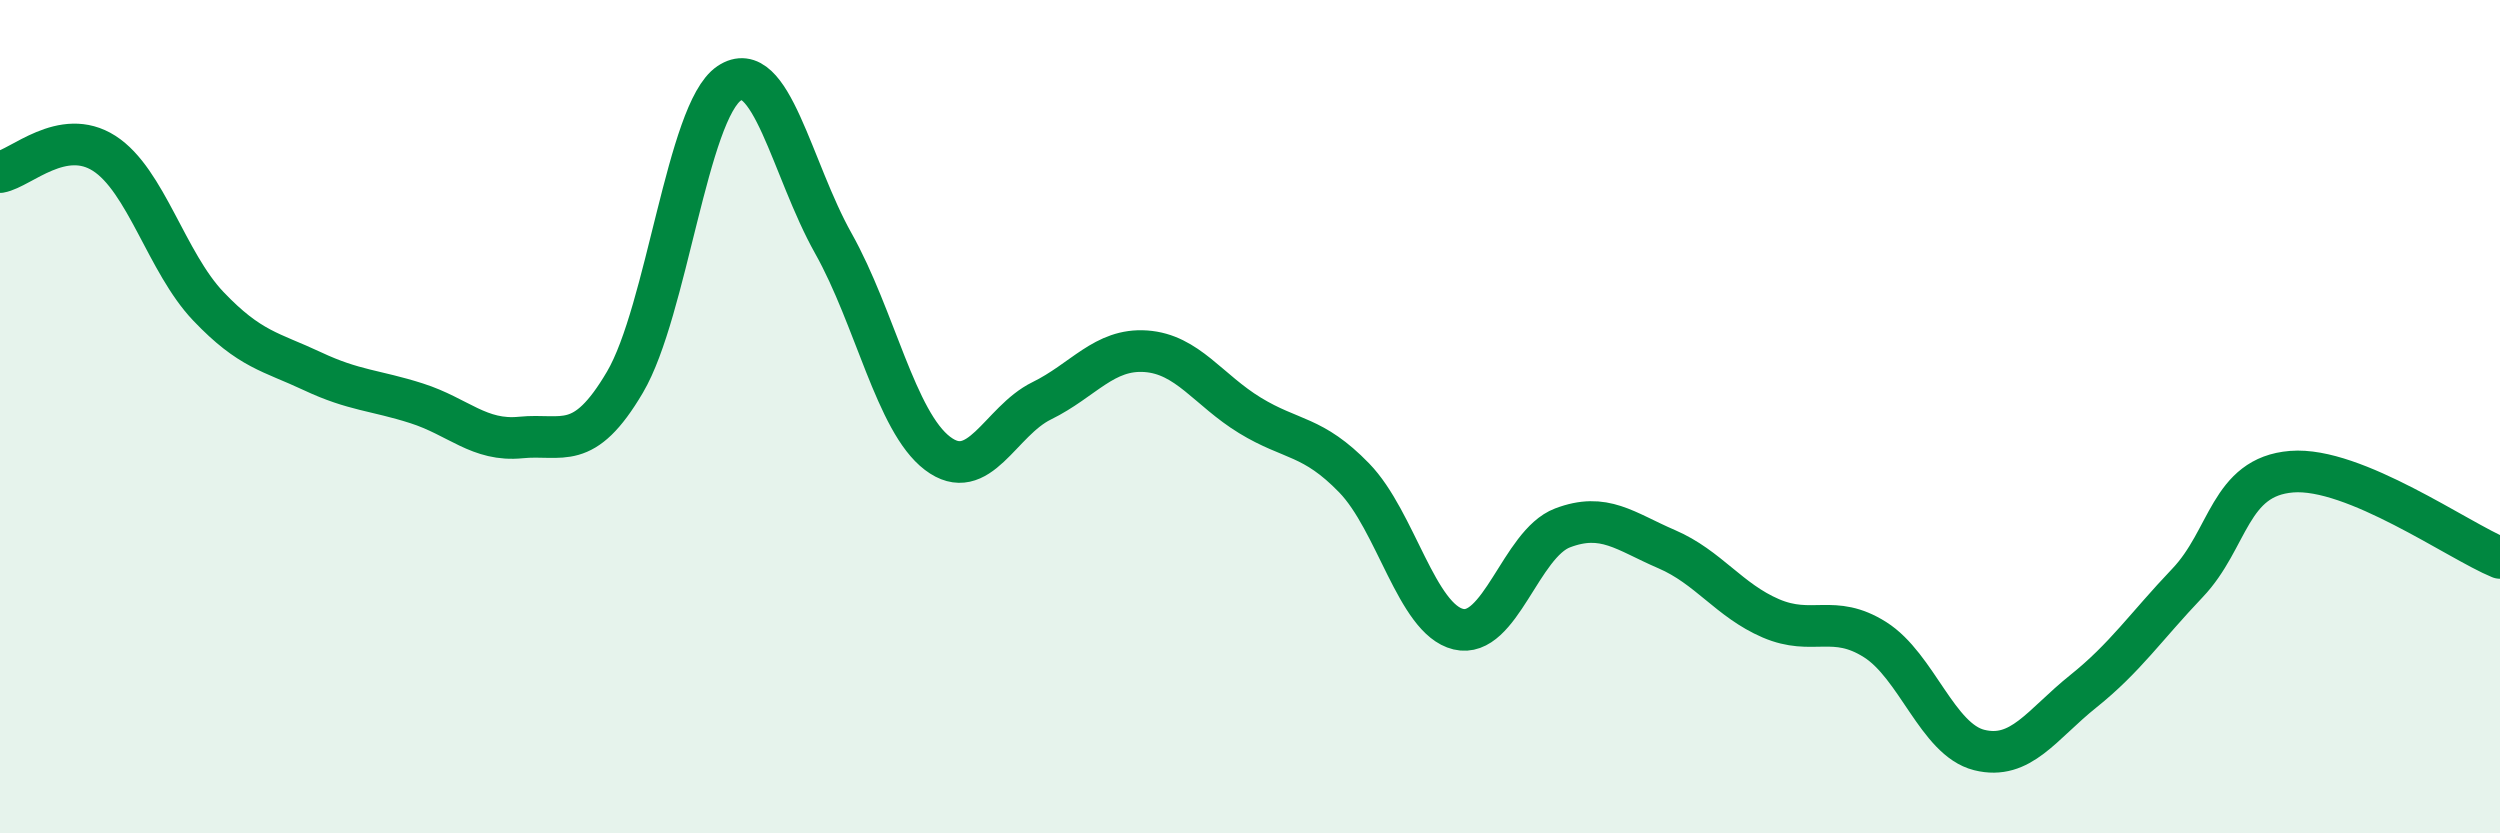
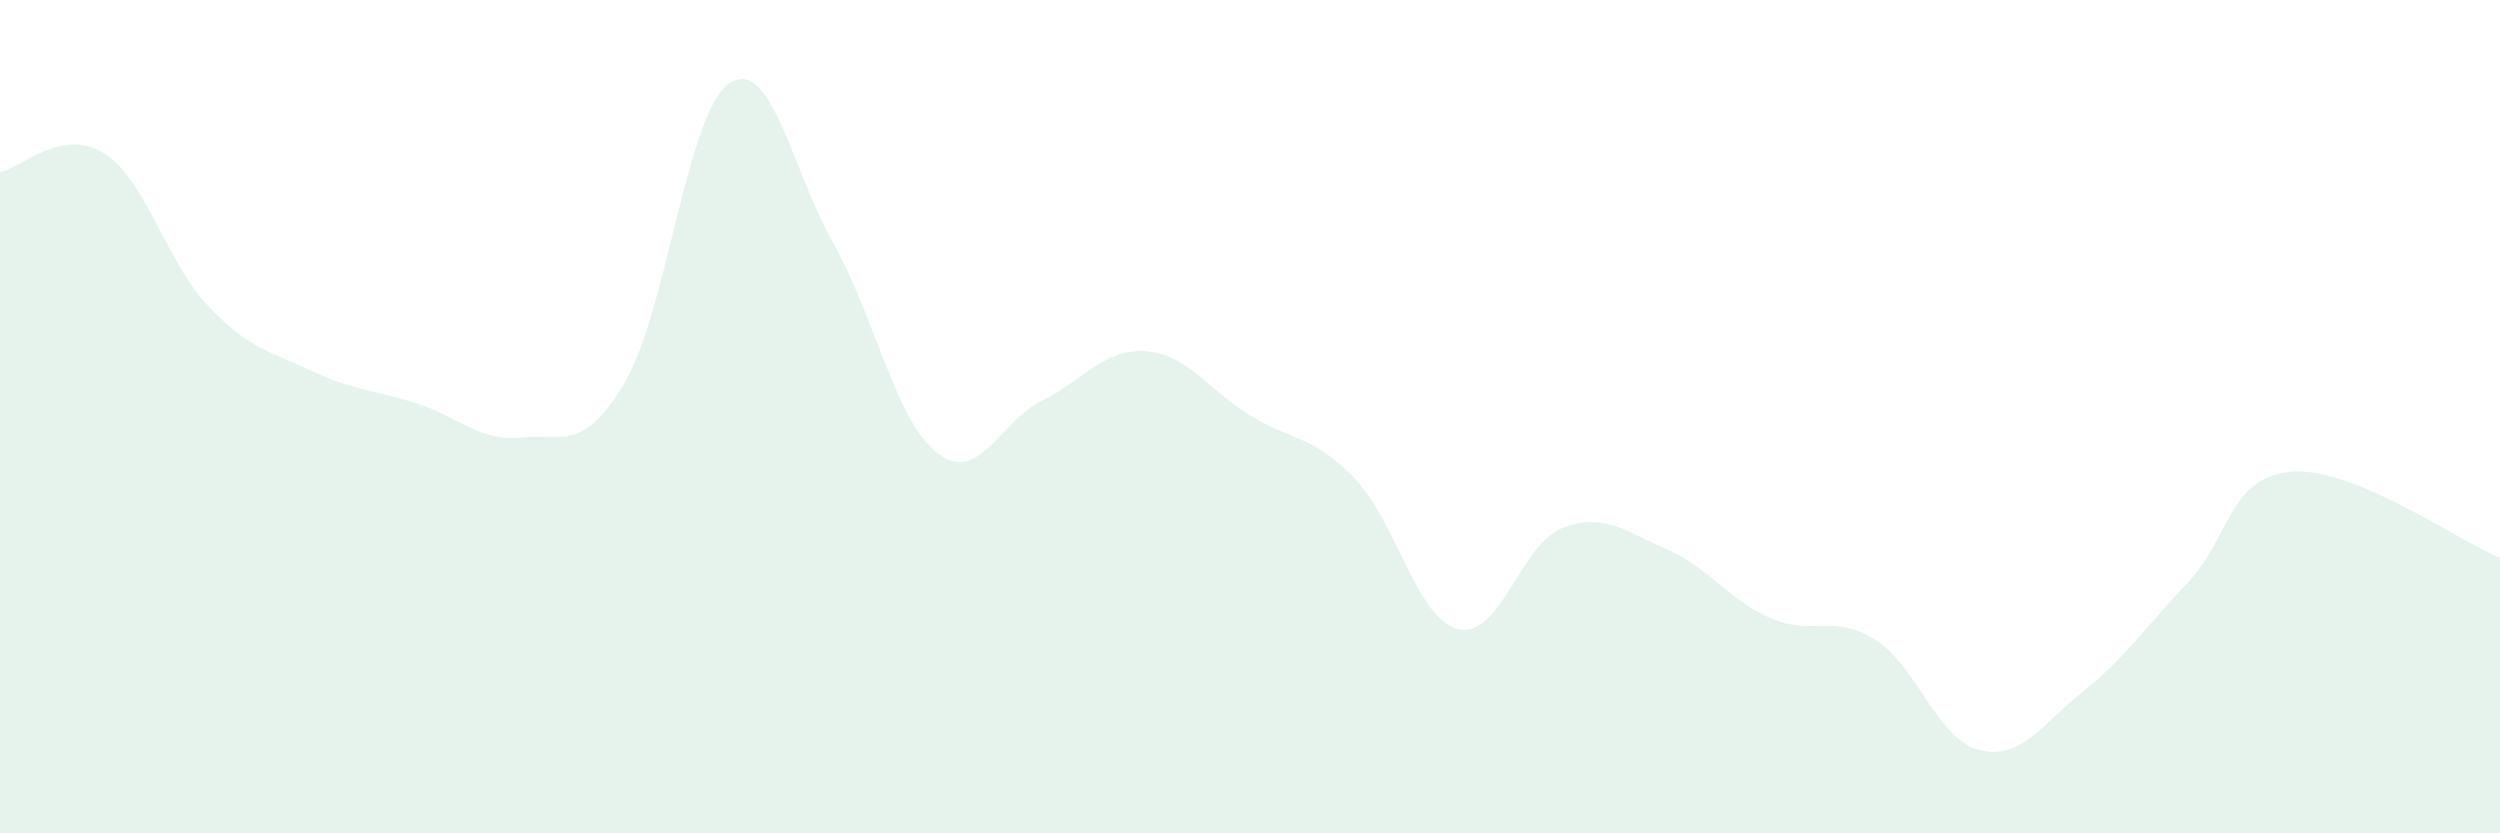
<svg xmlns="http://www.w3.org/2000/svg" width="60" height="20" viewBox="0 0 60 20">
  <path d="M 0,4.13 C 0.5,4.04 1.5,3.04 2.5,3.68 C 3.5,4.32 4,6.3 5,7.35 C 6,8.4 6.5,8.44 7.5,8.91 C 8.5,9.38 9,9.36 10,9.68 C 11,10 11.5,10.6 12.5,10.5 C 13.5,10.4 14,10.87 15,9.17 C 16,7.47 16.5,2.67 17.5,2 C 18.5,1.33 19,4.06 20,5.84 C 21,7.62 21.5,10.12 22.5,10.88 C 23.5,11.64 24,10.11 25,9.62 C 26,9.13 26.5,8.36 27.5,8.43 C 28.5,8.5 29,9.36 30,9.97 C 31,10.58 31.5,10.44 32.5,11.47 C 33.5,12.5 34,14.86 35,15.1 C 36,15.34 36.5,13.05 37.5,12.67 C 38.5,12.29 39,12.75 40,13.18 C 41,13.61 41.5,14.41 42.5,14.84 C 43.5,15.27 44,14.72 45,15.35 C 46,15.98 46.5,17.75 47.5,18 C 48.5,18.25 49,17.39 50,16.59 C 51,15.79 51.5,15.04 52.5,13.99 C 53.5,12.94 53.5,11.44 55,11.32 C 56.5,11.2 59,12.98 60,13.39L60 20L0 20Z" fill="#008740" opacity="0.1" stroke-linecap="round" stroke-linejoin="round" />
-   <path d="M 0,4.13 C 0.5,4.04 1.5,3.04 2.5,3.68 C 3.5,4.32 4,6.3 5,7.35 C 6,8.4 6.5,8.44 7.5,8.91 C 8.5,9.38 9,9.36 10,9.68 C 11,10 11.5,10.6 12.5,10.5 C 13.5,10.4 14,10.87 15,9.17 C 16,7.47 16.5,2.67 17.5,2 C 18.5,1.33 19,4.06 20,5.84 C 21,7.62 21.5,10.12 22.5,10.88 C 23.5,11.64 24,10.11 25,9.62 C 26,9.13 26.5,8.36 27.5,8.43 C 28.5,8.5 29,9.36 30,9.97 C 31,10.58 31.5,10.44 32.5,11.47 C 33.5,12.5 34,14.86 35,15.1 C 36,15.34 36.5,13.05 37.5,12.67 C 38.5,12.29 39,12.75 40,13.18 C 41,13.61 41.5,14.41 42.5,14.84 C 43.5,15.27 44,14.72 45,15.35 C 46,15.98 46.5,17.75 47.5,18 C 48.5,18.25 49,17.39 50,16.59 C 51,15.79 51.5,15.04 52.5,13.99 C 53.5,12.94 53.5,11.44 55,11.32 C 56.5,11.2 59,12.98 60,13.39" stroke="#008740" stroke-width="1" fill="none" stroke-linecap="round" stroke-linejoin="round" />
</svg>